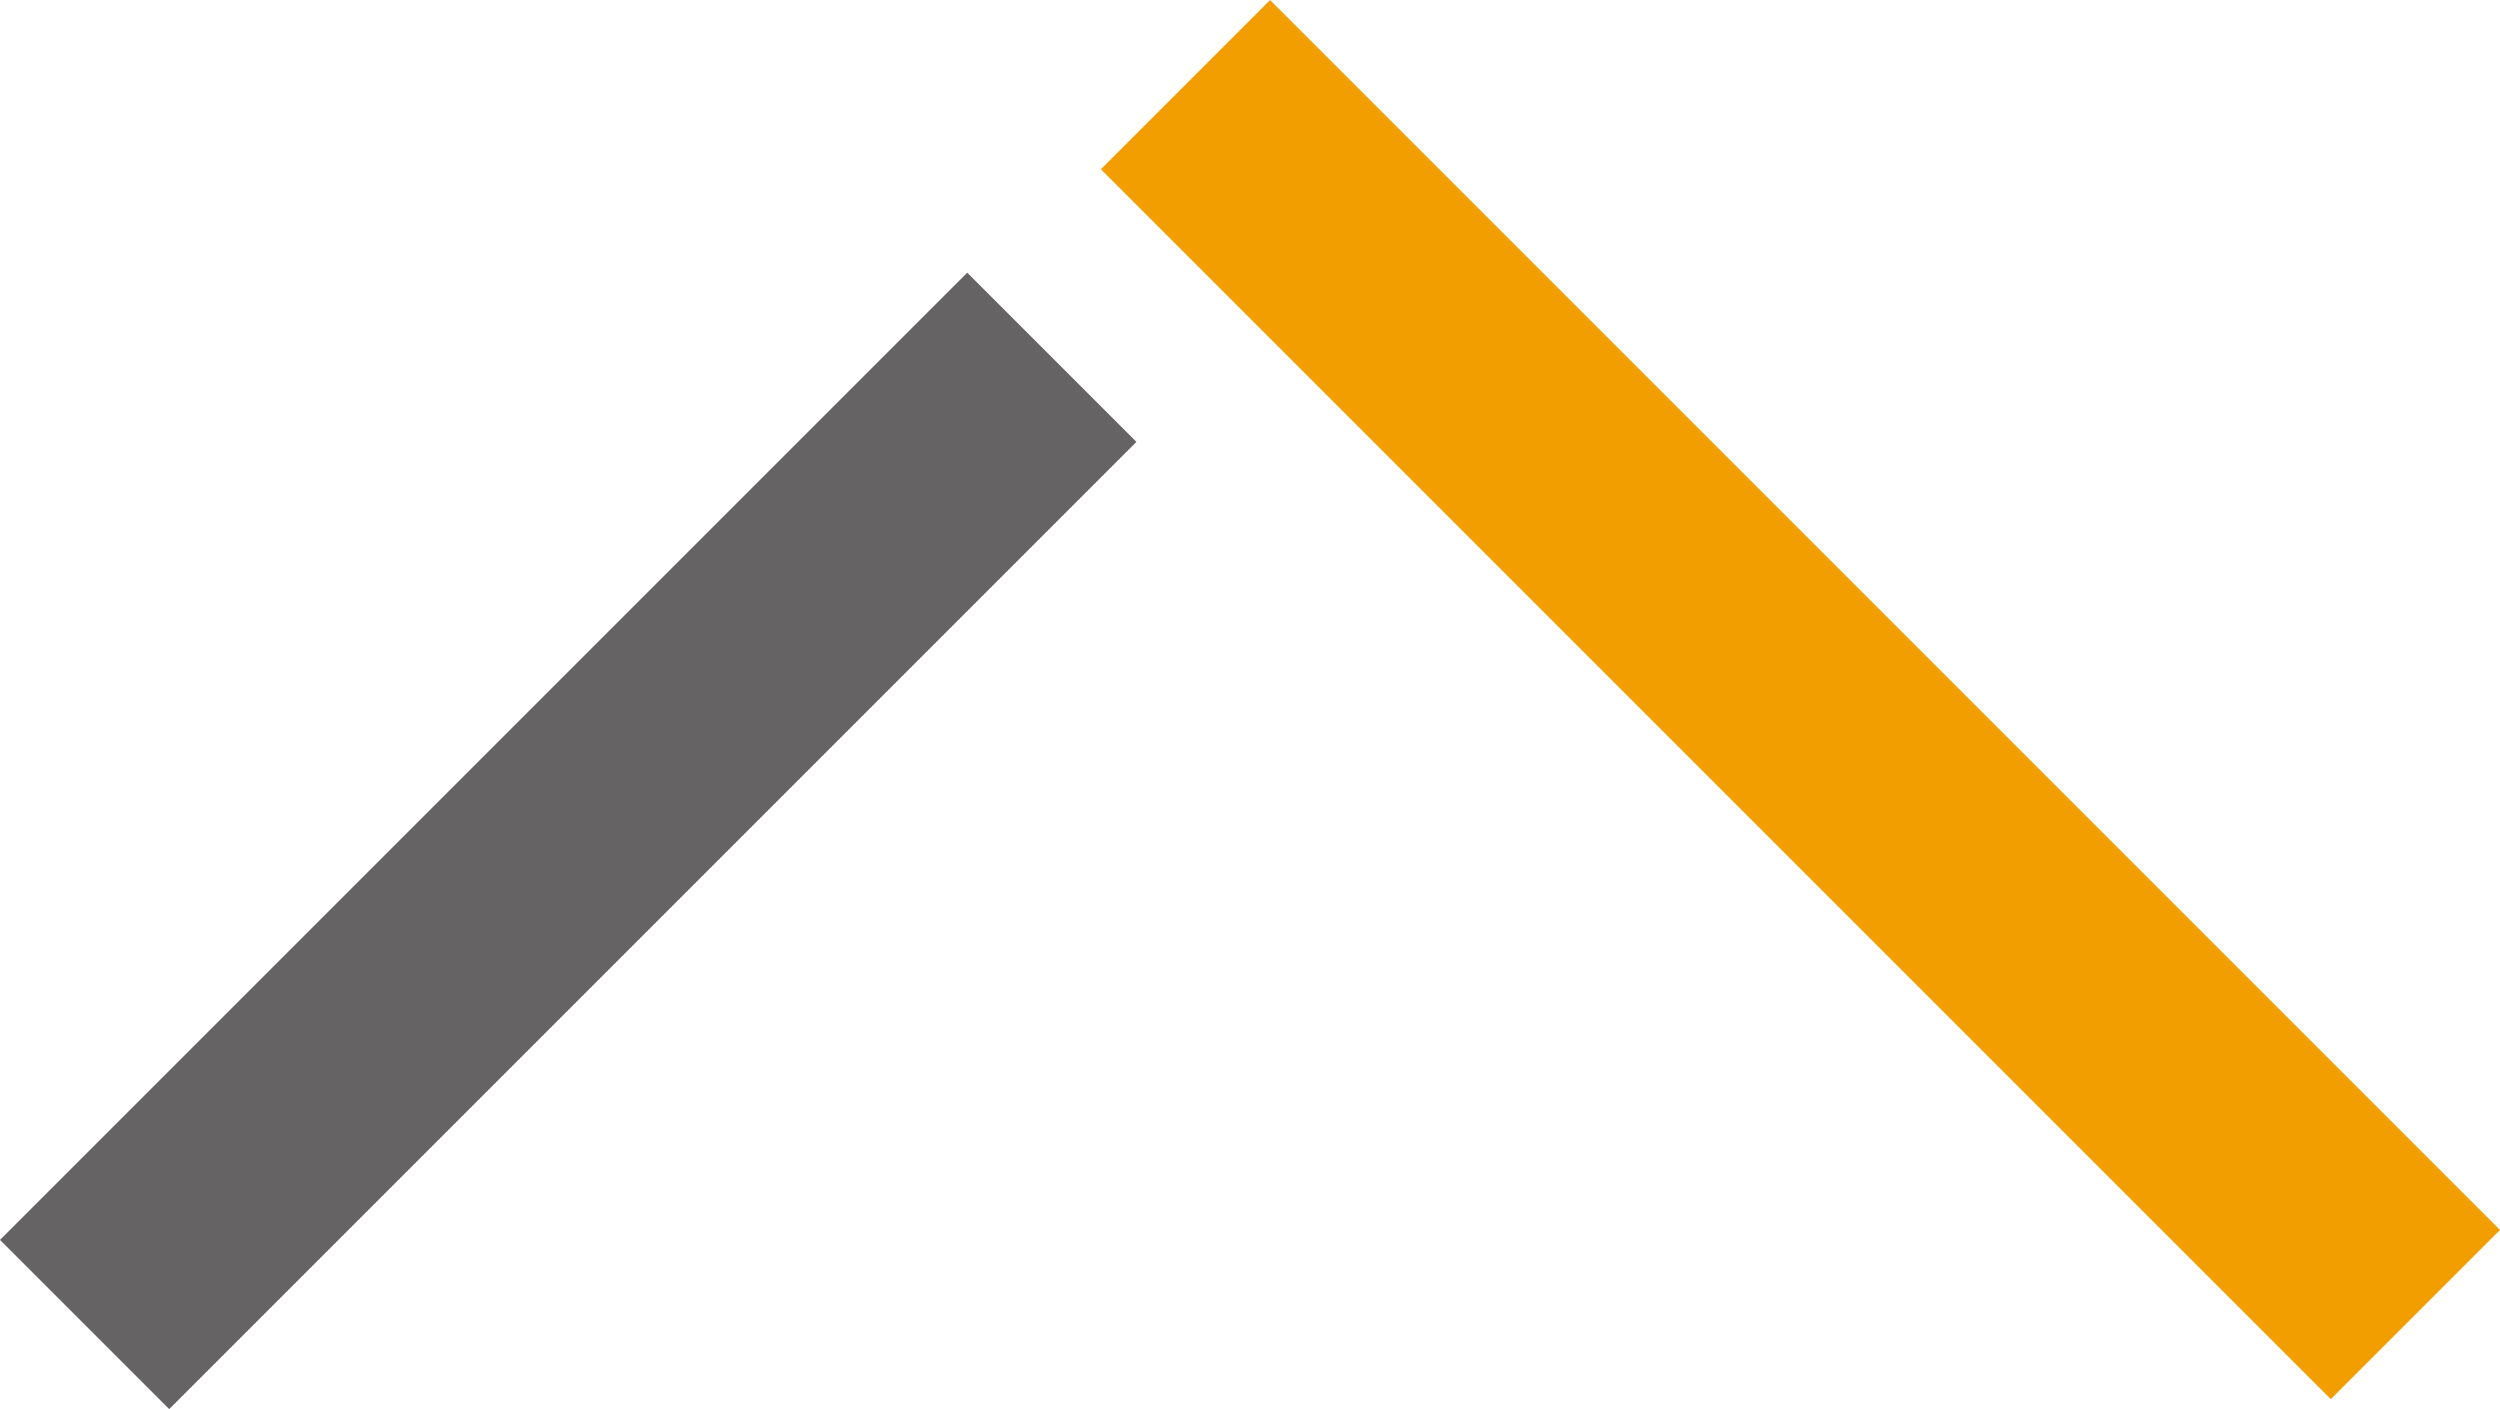
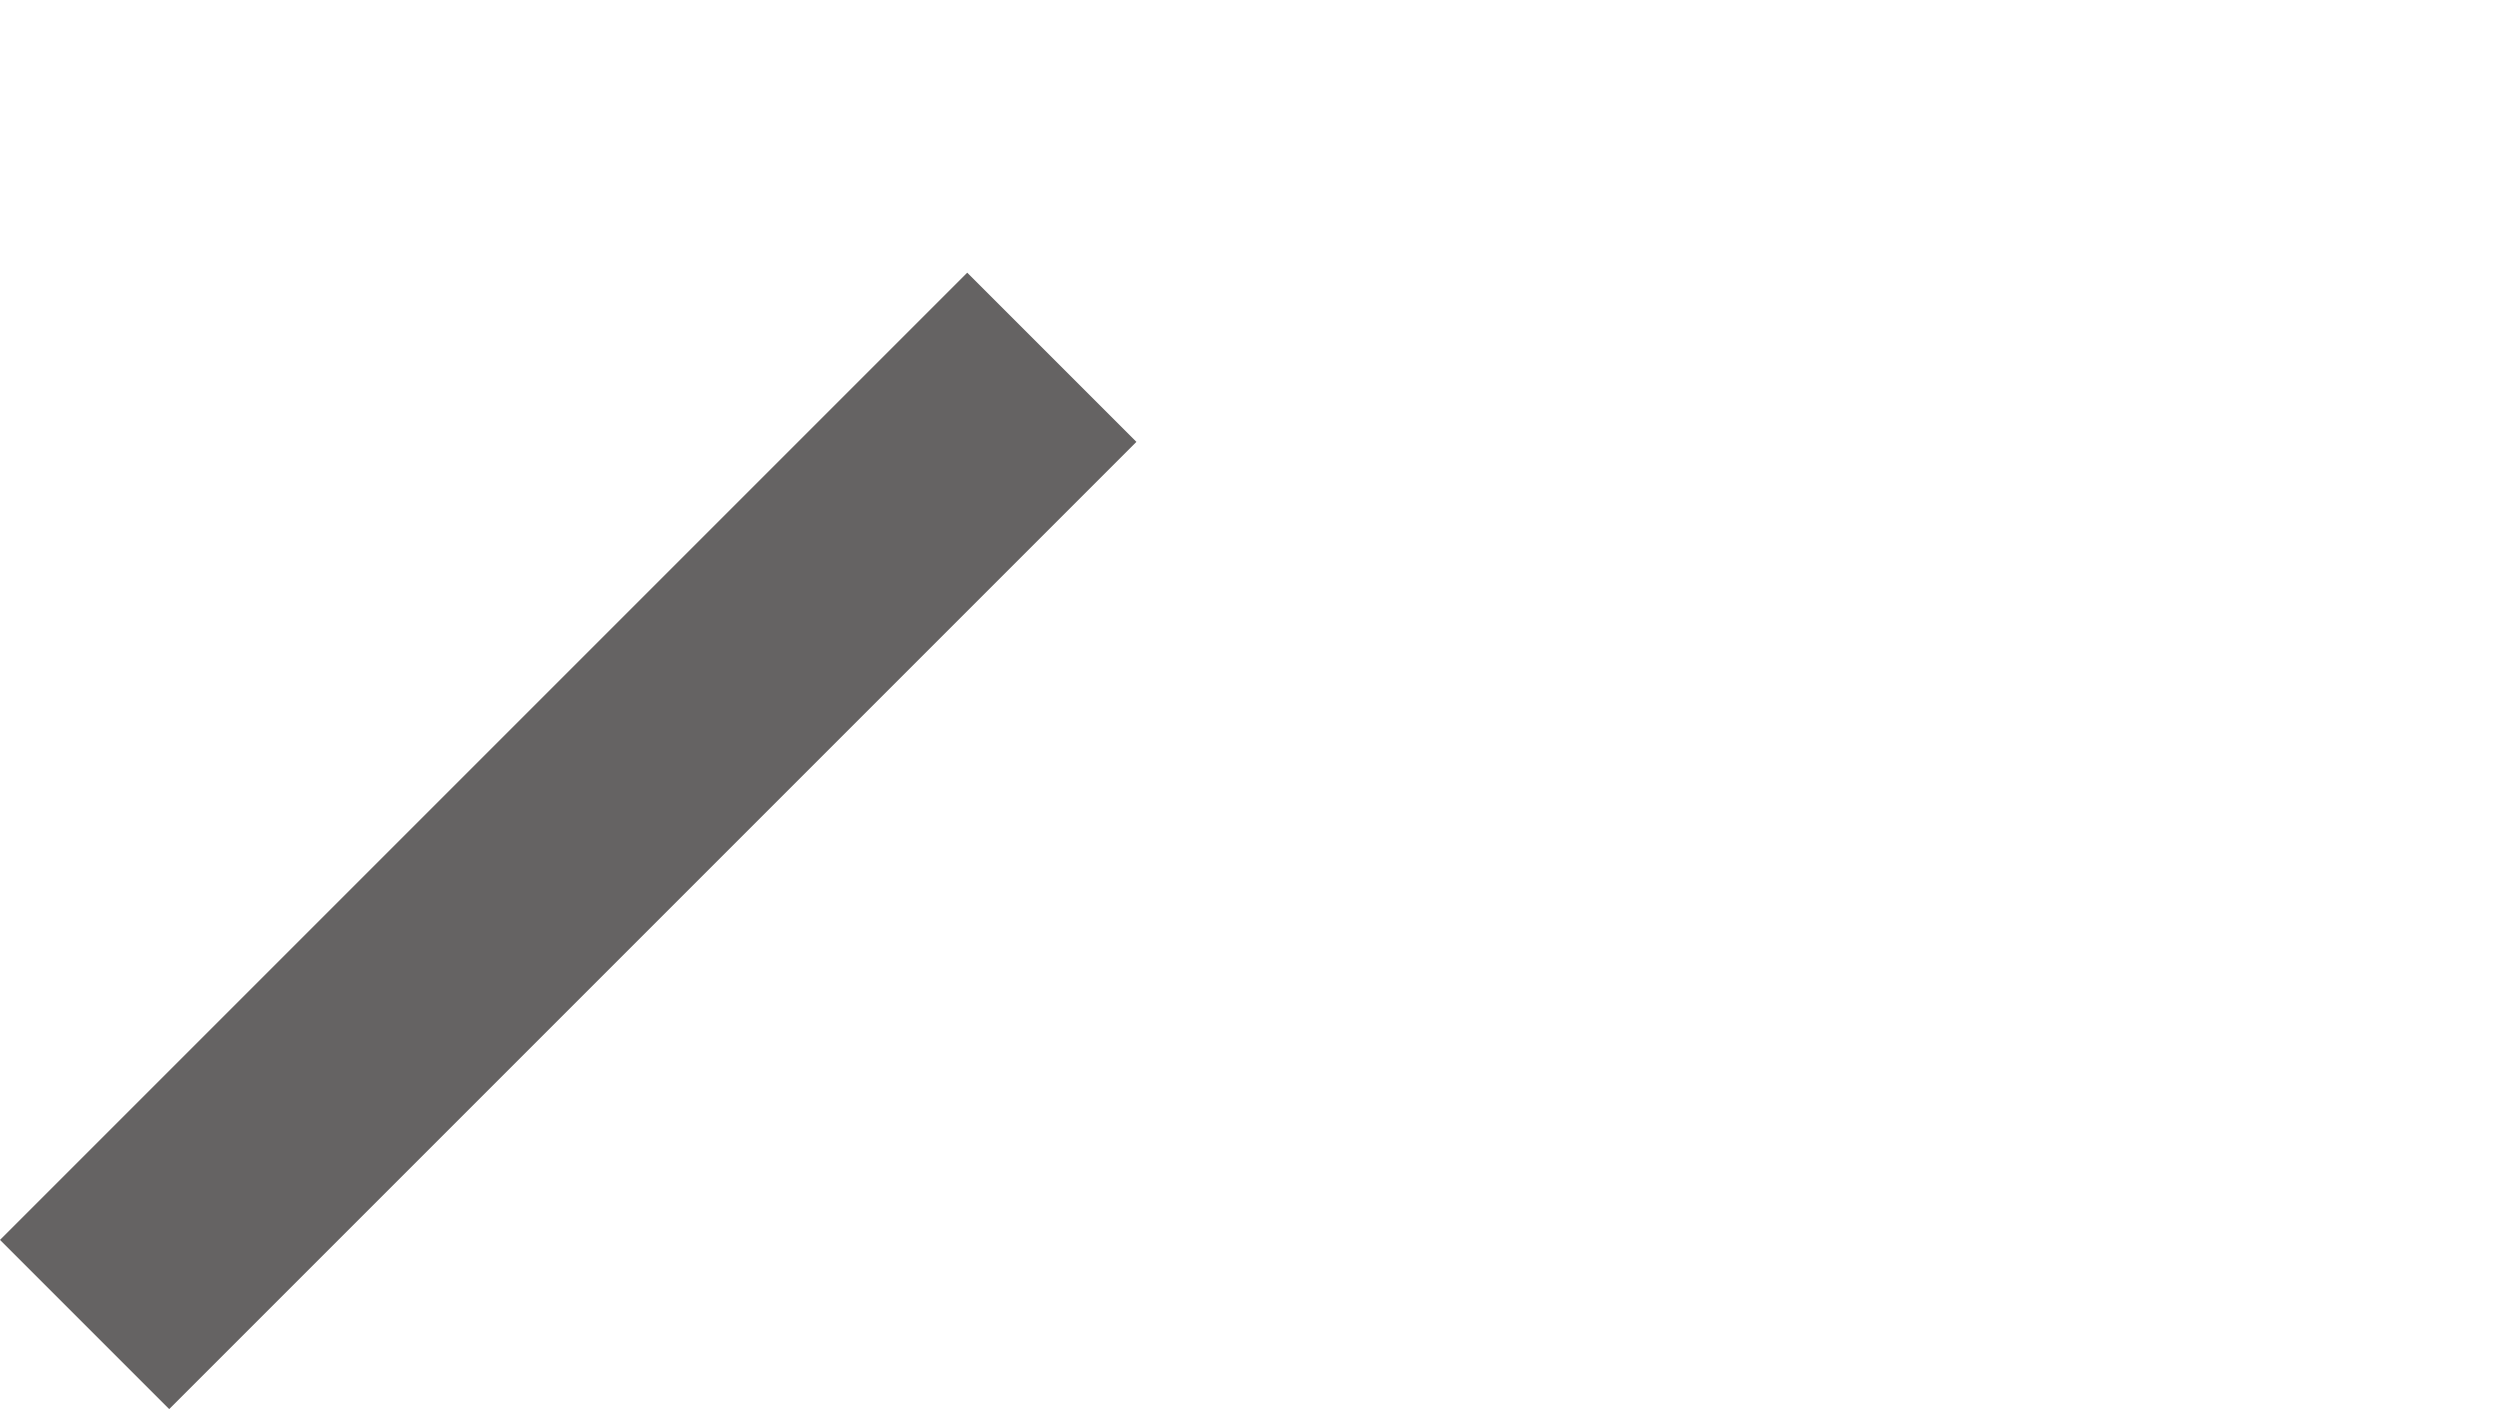
<svg xmlns="http://www.w3.org/2000/svg" width="35.775" height="20.164" viewBox="0 0 35.775 20.164">
  <g id="icn_pagetop" transform="translate(35.775 20.164) rotate(180)">
    <rect id="長方形_48" data-name="長方形 48" width="19.574" height="3.424" transform="translate(35.775 2.421) rotate(135)" fill="#656363" />
-     <rect id="長方形_49" data-name="長方形 49" width="24.891" height="3.424" transform="translate(2.421 0.142) rotate(45)" fill="#f39e00" />
  </g>
</svg>